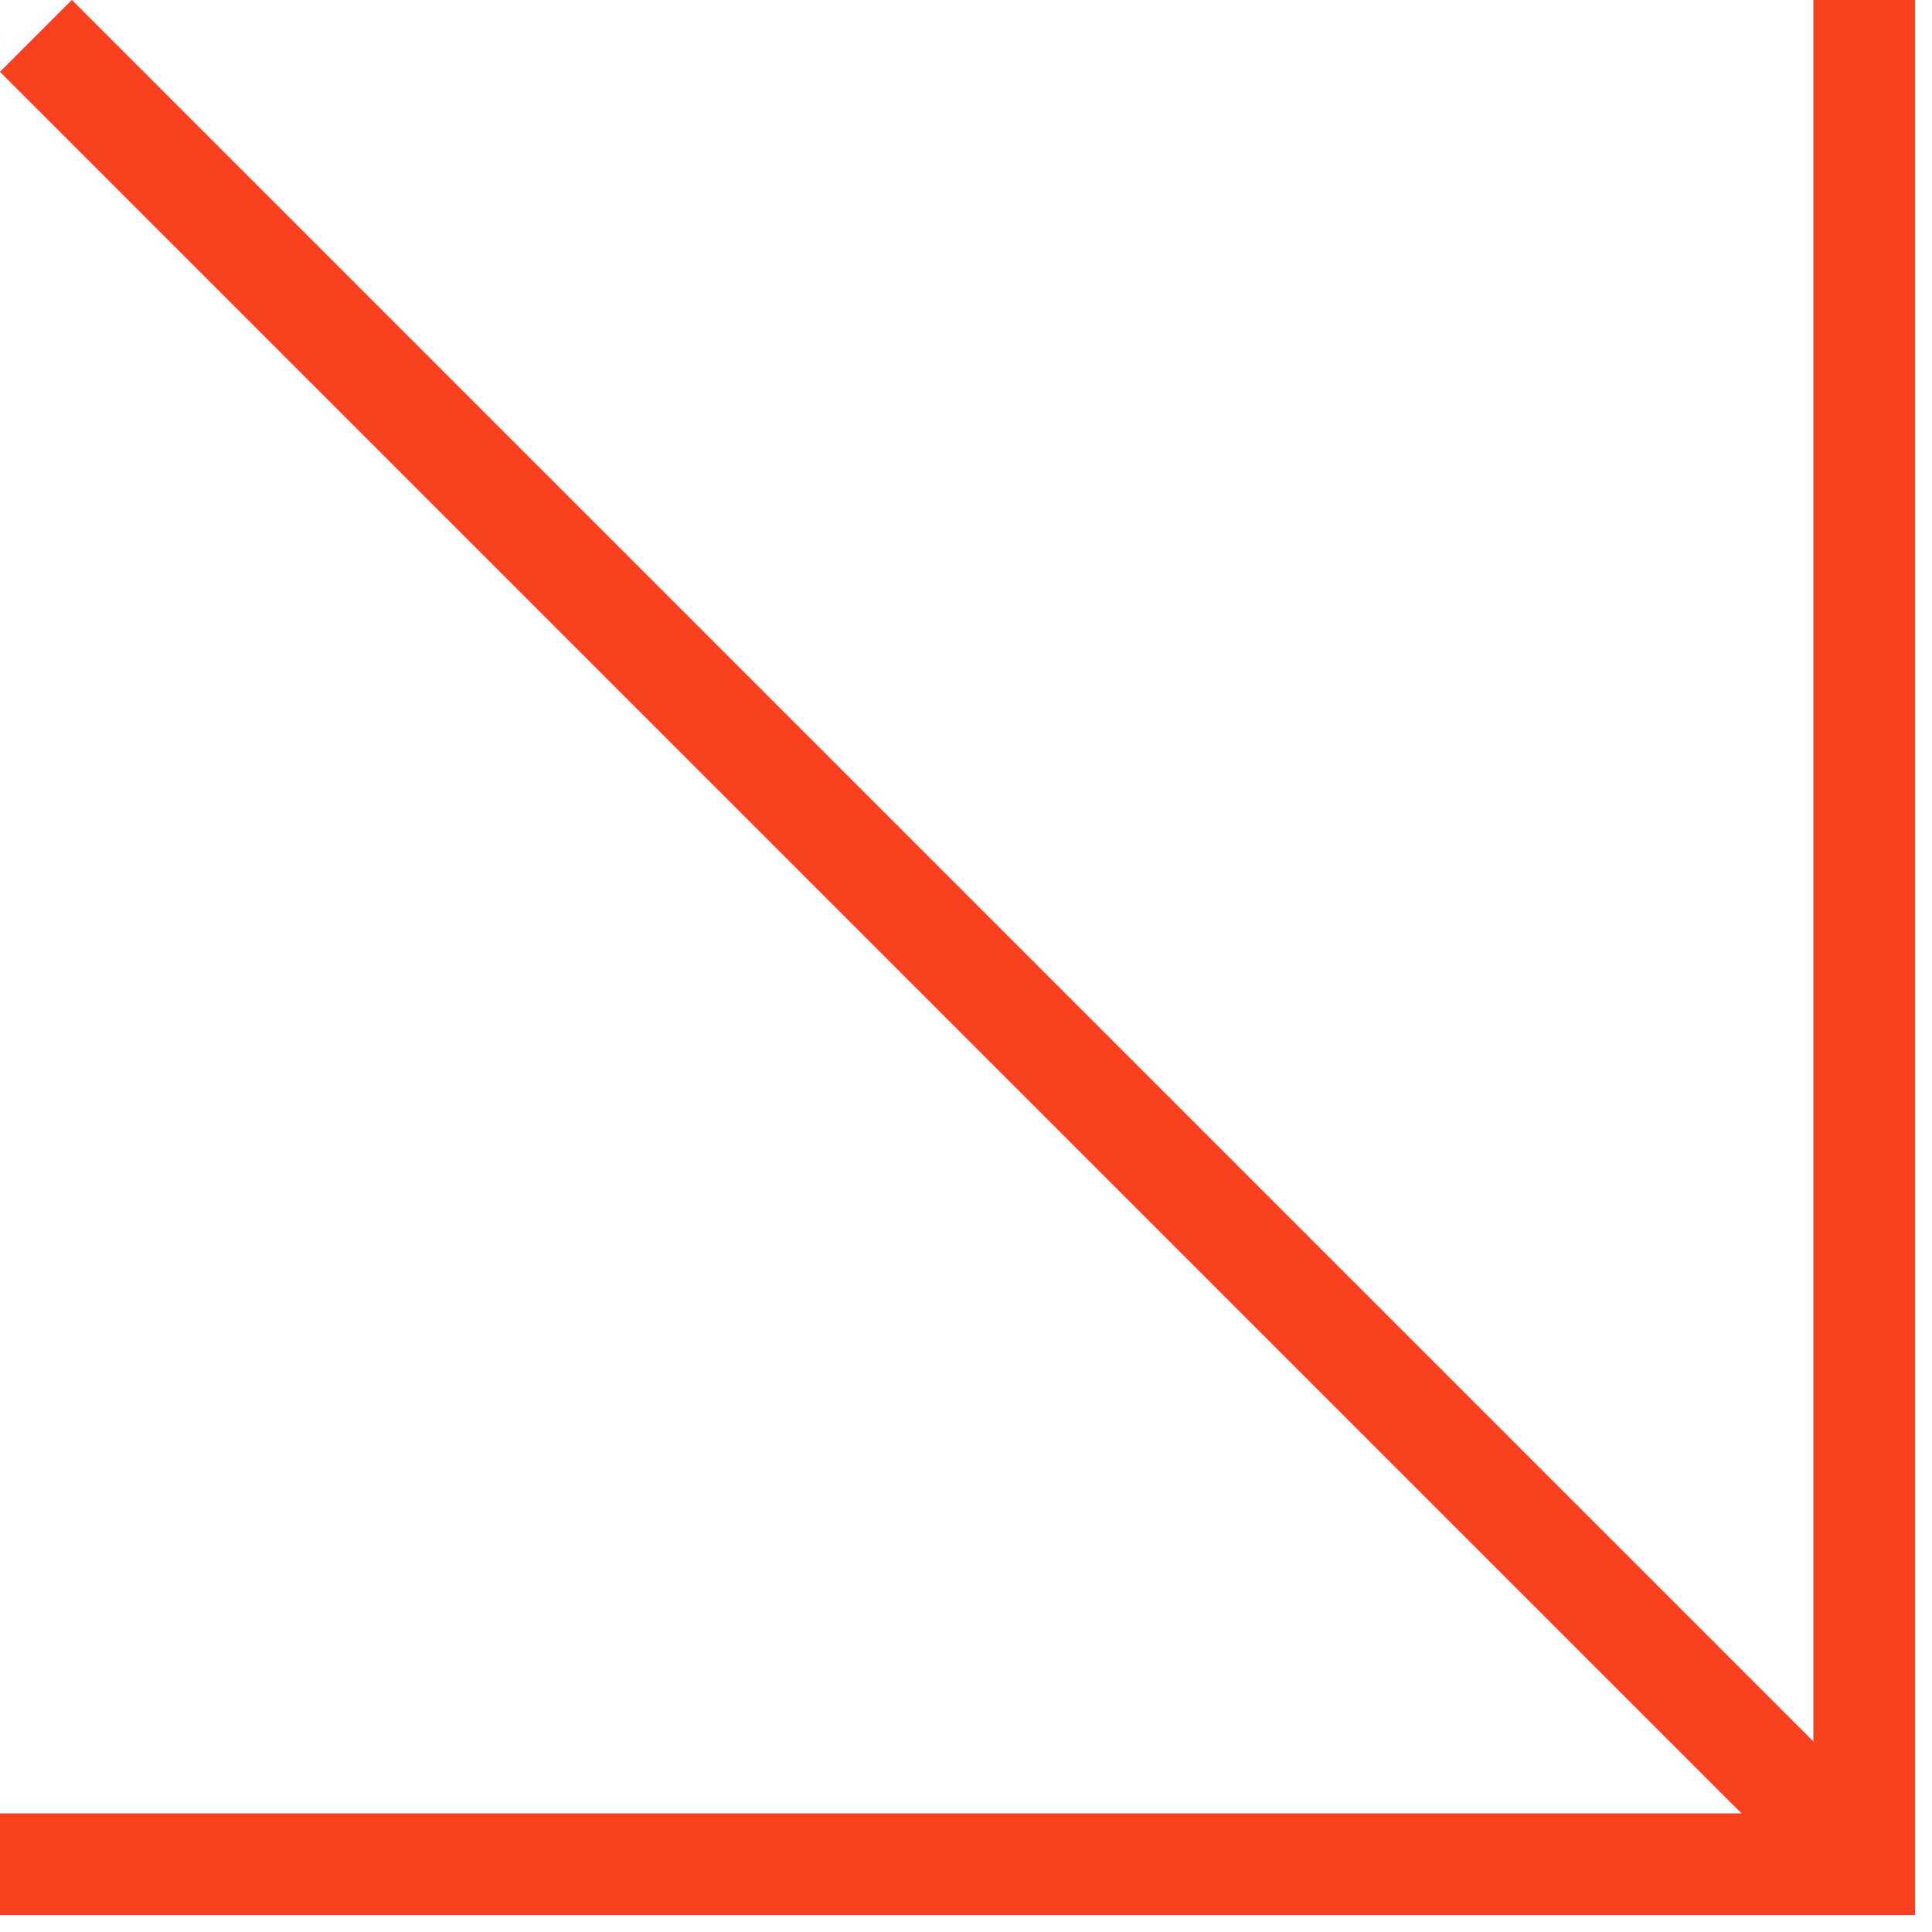
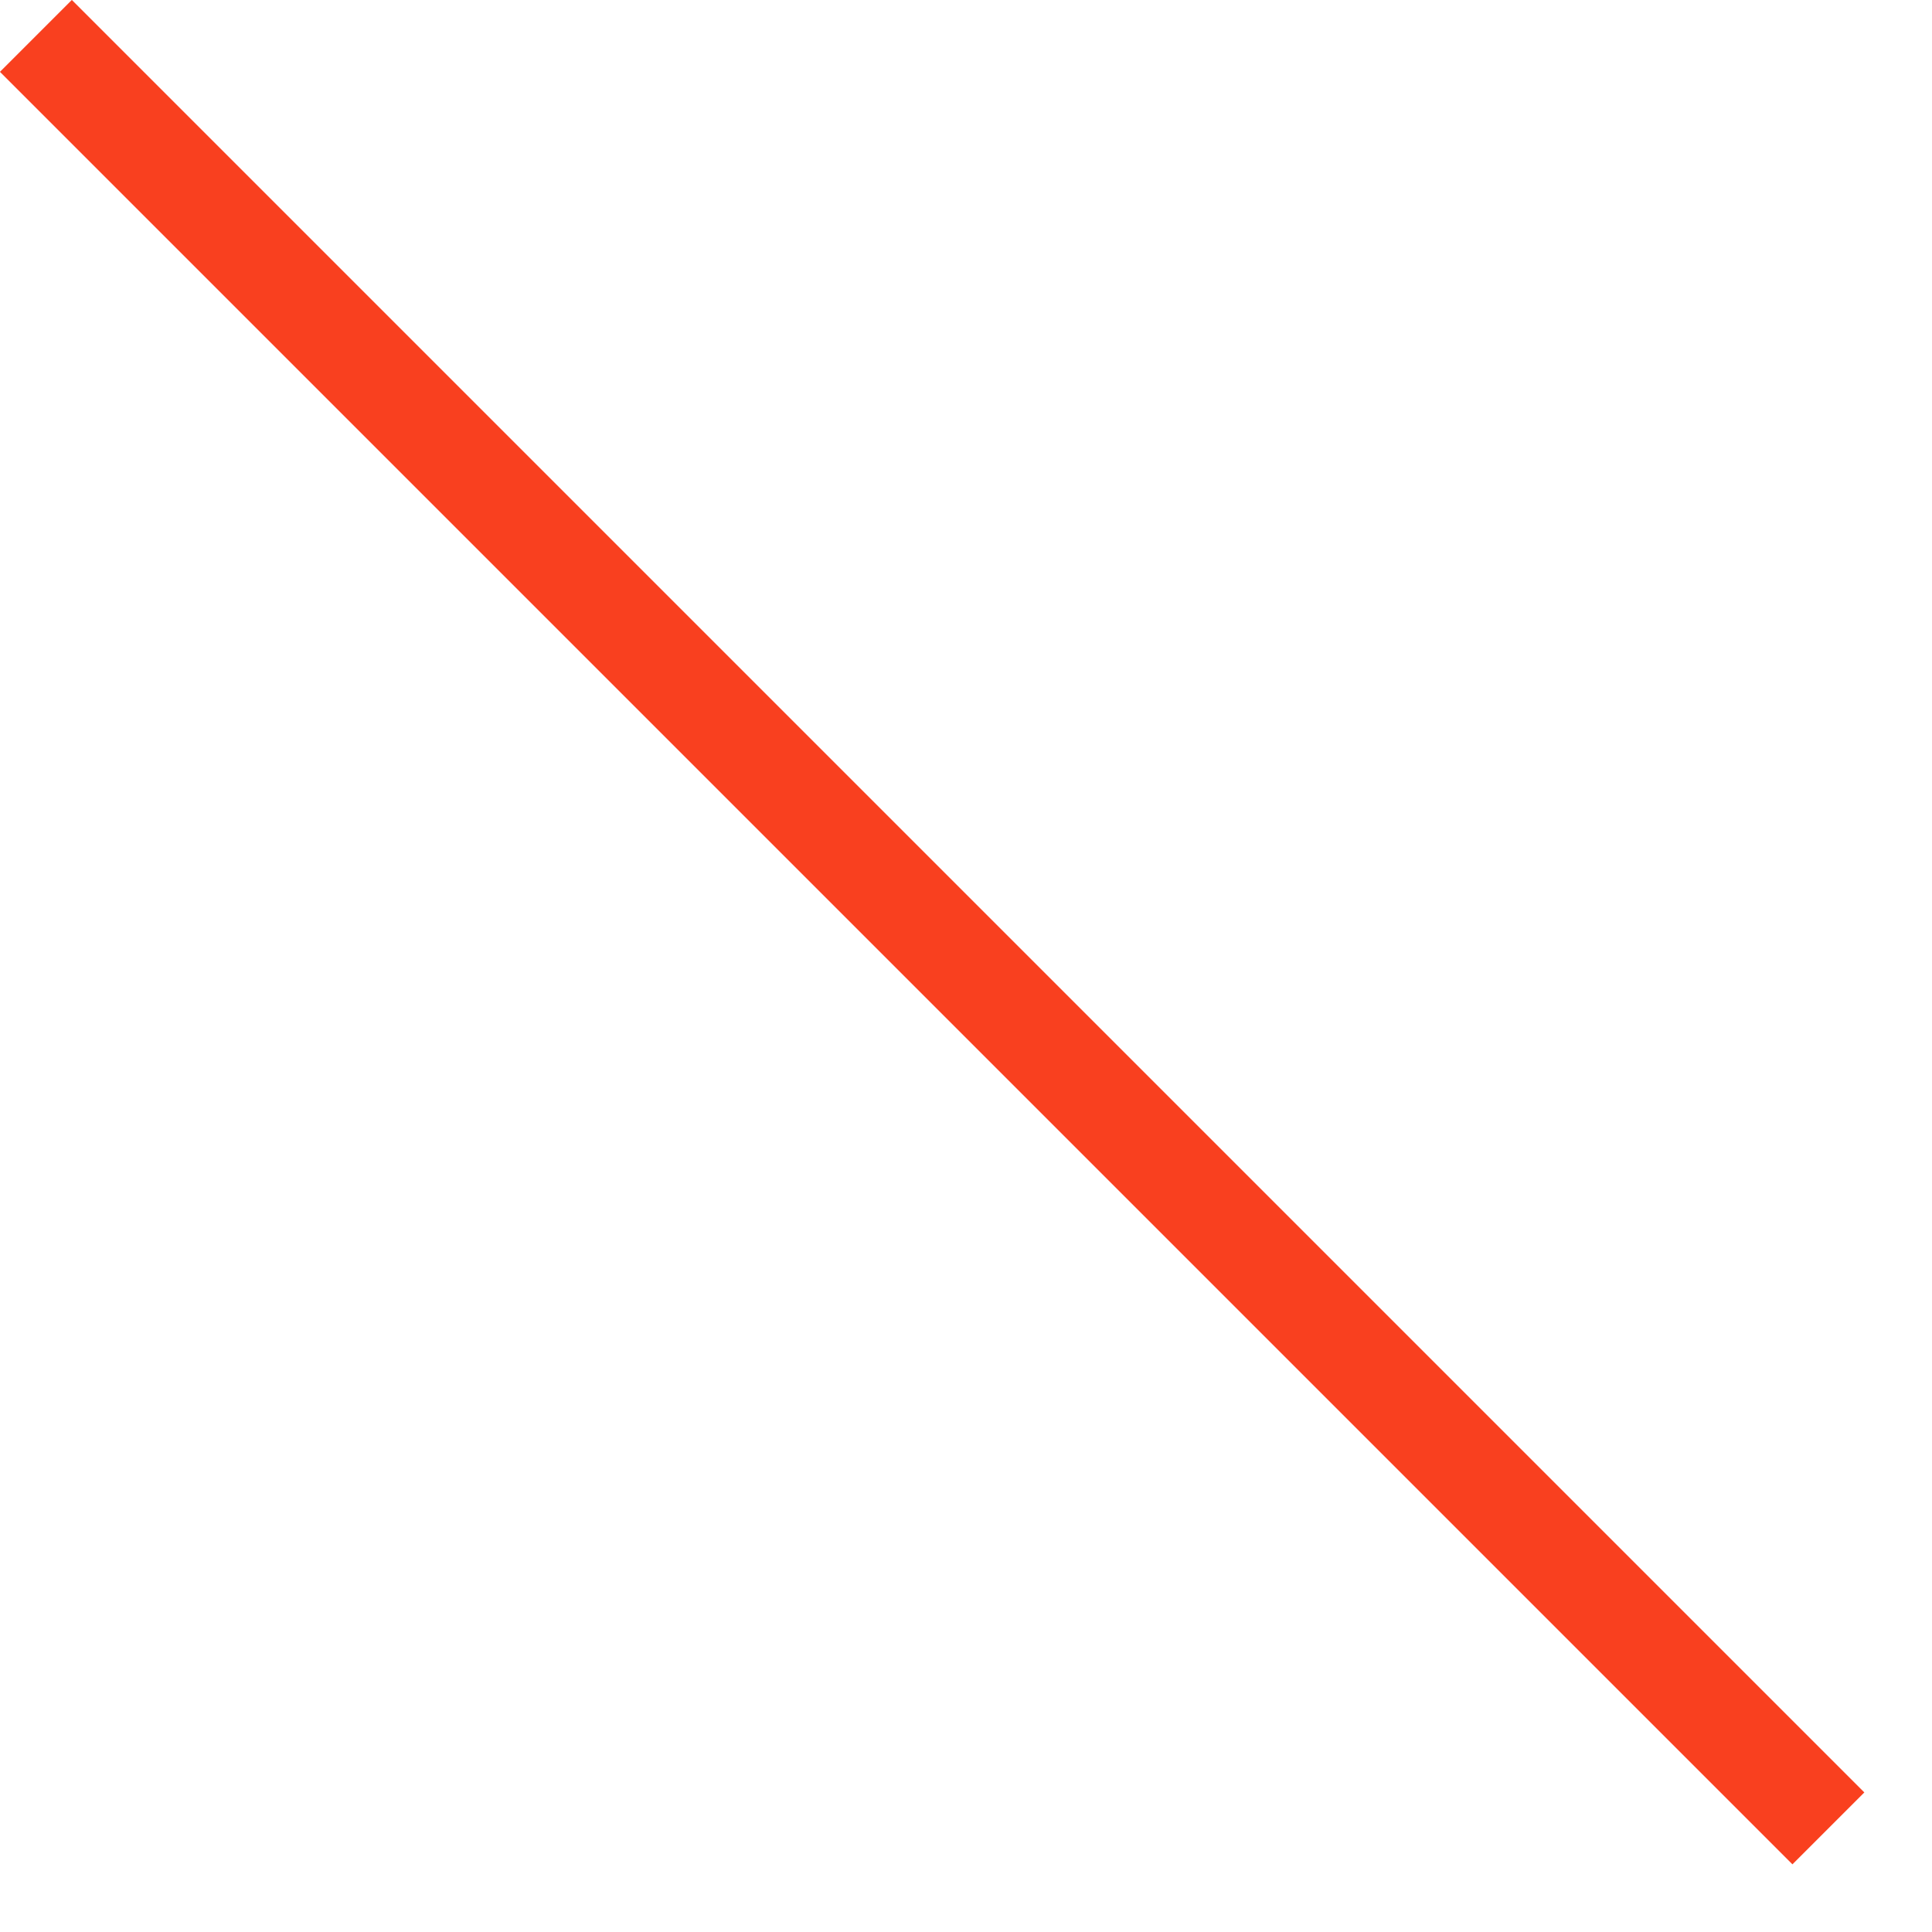
<svg xmlns="http://www.w3.org/2000/svg" width="57" height="57" viewBox="0 0 57 57" fill="none">
-   <path d="M55 0V55H0" stroke="#F9401F" stroke-width="3" />
  <path d="M1.059 1.059L53.943 53.943" stroke="#F9401F" stroke-width="3" />
</svg>